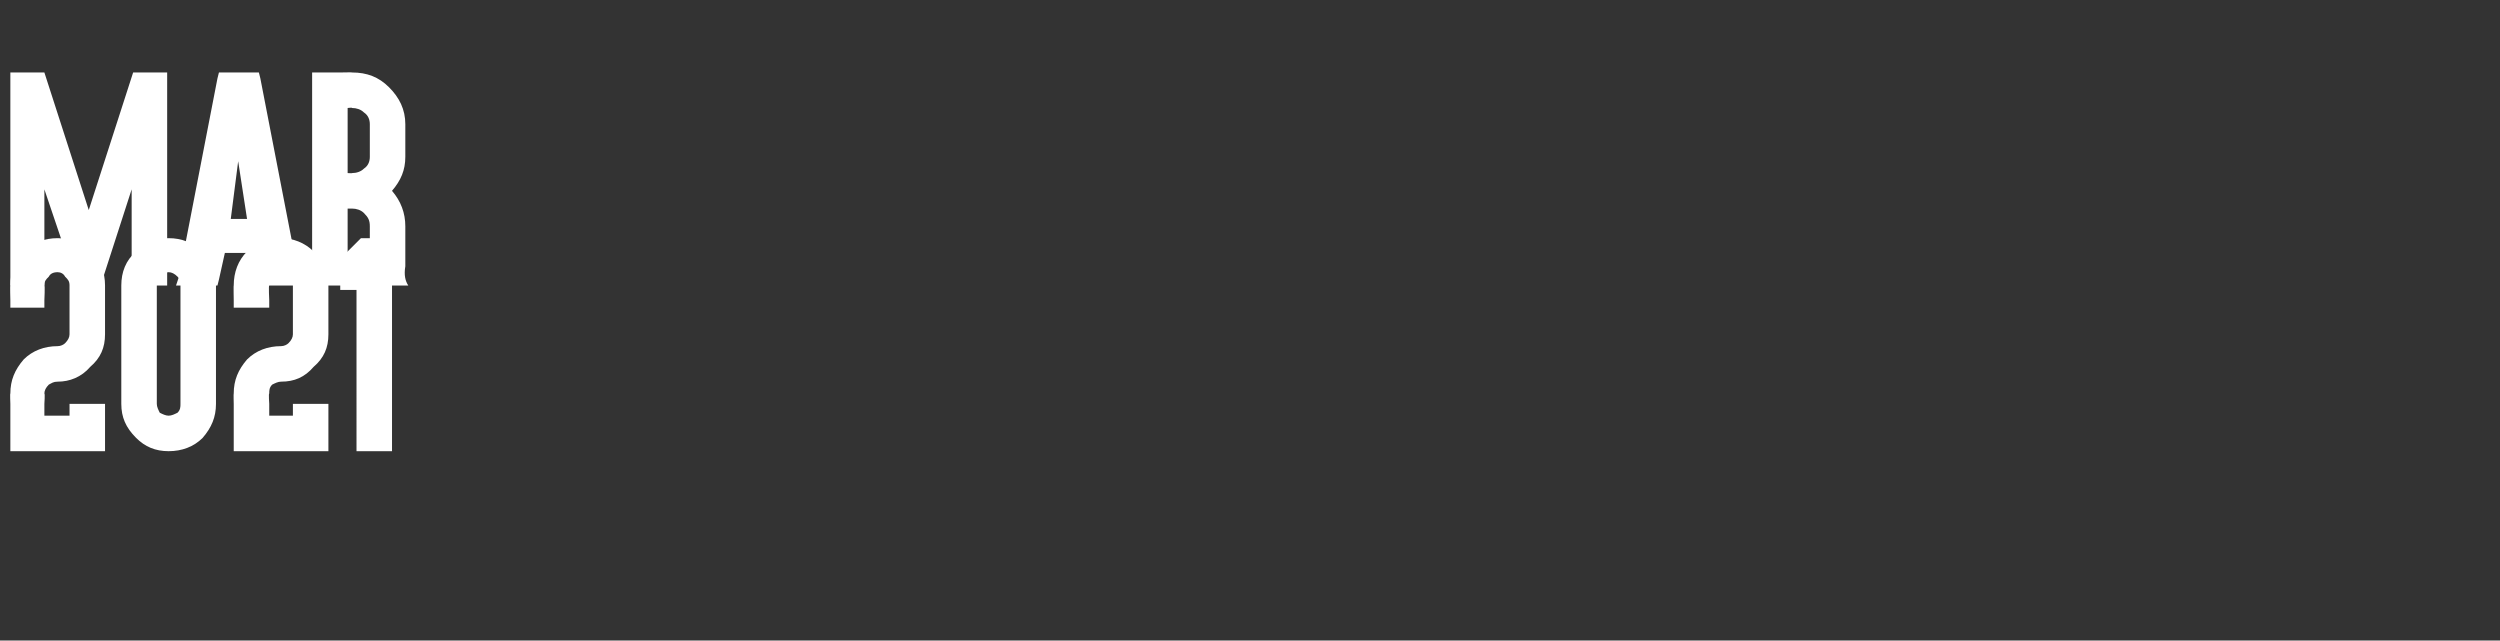
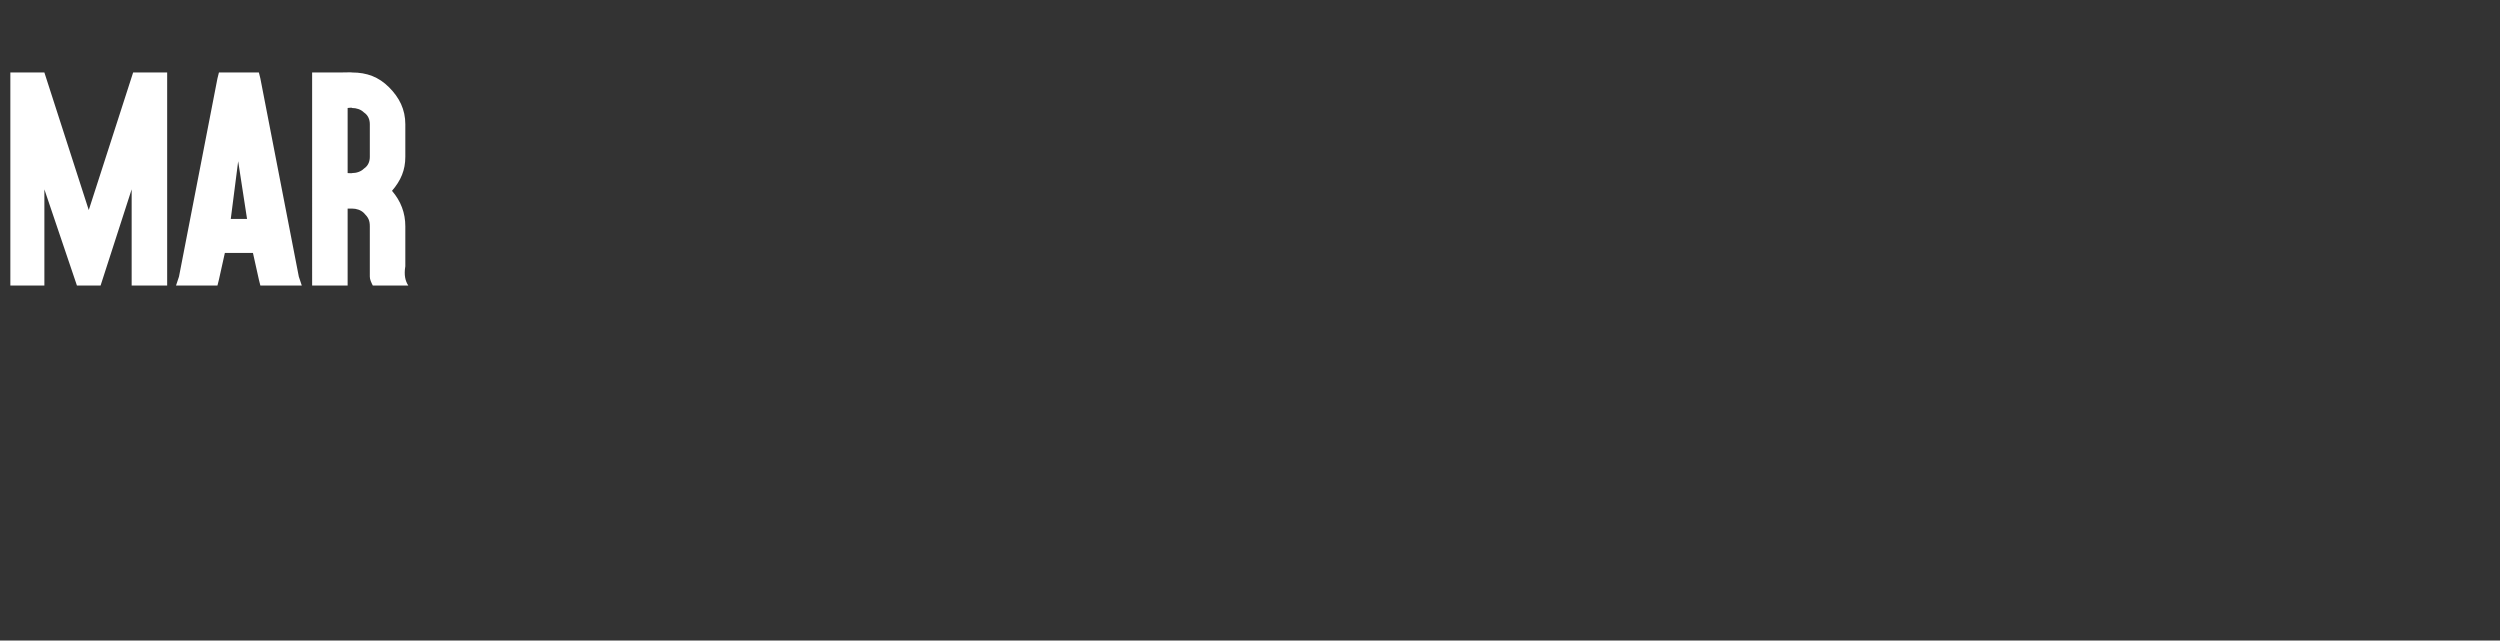
<svg xmlns="http://www.w3.org/2000/svg" version="1.1" width="169px" height="43.3px" viewBox="0 -1 169 43.3" style="top:-1px">
  <rect x="0" y="-1" width="169" height="43.3" fill="#333333" stroke="none" />
  <desc>MAR 2021</desc>
  <defs />
  <g id="Polygon63006">
-     <path d="m6.1 16c.7.6 1 1.4 1 2.3v3.3c0 .9-.3 1.6-1 2.2c-.6.7-1.4 1-2.2 1c-.3 0-.4.1-.6.2c-.2.2-.3.4-.3.6c.05-.01 0 .7 0 .7v.8h1.7v-.8h2.4v3.2H.7v-3.2s-.03-.71 0-.7c0-.9.3-1.6.9-2.3c.6-.6 1.4-.9 2.3-.9c.2 0 .4-.1.5-.2c.2-.2.3-.4.3-.6v-3.3c0-.3-.1-.4-.3-.6c-.1-.2-.3-.3-.5-.3c-.3 0-.5.1-.6.3c-.2.2-.3.3-.3.6c.05-.03 0 1 0 1v.5H.7v-.5s-.03-1.03 0-1c0-.9.3-1.7.9-2.3c.6-.6 1.4-.9 2.3-.9c.8 0 1.6.3 2.2.9zm7.6 0c.6.6.9 1.4.9 2.3v8c0 .9-.3 1.6-.9 2.3c-.6.6-1.4.9-2.3.9c-.9 0-1.6-.3-2.2-.9c-.7-.7-1-1.4-1-2.3v-8c0-.9.3-1.7 1-2.3c.6-.6 1.3-.9 2.2-.9c.9 0 1.6.3 2.3.9zm-2.9 1.7c-.1.2-.2.3-.2.6v8c0 .2.1.4.2.6c.2.1.4.2.6.2c.2 0 .4-.1.6-.2c.2-.2.2-.4.2-.6v-8c0-.3 0-.4-.2-.6c-.2-.2-.4-.3-.6-.3c-.2 0-.4.1-.6.3zM21.2 16c.7.6 1 1.4 1 2.3v3.3c0 .9-.3 1.6-1 2.2c-.6.7-1.3 1-2.2 1c-.2 0-.4.1-.6.2c-.2.2-.2.4-.2.6c-.05-.01 0 .7 0 .7v.8h1.6v-.8h2.4v3.2h-6.4v-3.2s-.02-.71 0-.7c0-.9.3-1.6.9-2.3c.6-.6 1.4-.9 2.3-.9c.2 0 .4-.1.5-.2c.2-.2.3-.4.3-.6v-3.3c0-.3-.1-.4-.3-.6c-.1-.2-.3-.3-.5-.3c-.3 0-.4.1-.6.3c-.2.2-.2.3-.2.6c-.05-.03 0 1 0 1v.5h-2.4v-.5s-.02-1.03 0-1c0-.9.3-1.7.9-2.3c.6-.6 1.4-.9 2.3-.9c.8 0 1.6.3 2.2.9zm1.8.7v-.2l.2-.2l1.1-1.1l.1-.1h2.1v14.4h-2.4V18.6H23v-1.9z" stroke="none" fill="#fff" />
-   </g>
+     </g>
  <g id="Polygon63005">
    <path d="m.7 3.9h2.3l3 9.3l3-9.3h2.3v14.4H8.9v-6.5l-2.1 6.5H5.2L3 11.8v6.5H.7V3.9zm15.4 6l-.5 3.9h1.1l-.6-3.9zm-.9 6.2l-.4 1.8l-.1.4h-2.8l.2-.6l2.6-13.4l.1-.4h2.7l.1.4l2.6 13.4l.2.6h-2.8l-.1-.4l-.4-1.8h-1.9zm.5-2.6l.4-2.4l-.4 2.4zm5.9 4.8h-.5V3.9h1.9s.82-.02.8 0c1 0 1.8.3 2.5 1c.7.7 1.1 1.5 1.1 2.5v2.2c0 .9-.3 1.6-.9 2.3c.6.7.9 1.5.9 2.4v2.7c-.1.6 0 1 .2 1.3h-2.4c-.1-.2-.2-.4-.2-.6v-3.4c0-.4-.1-.6-.4-.9c-.2-.2-.5-.3-.8-.3h-.3v5.2h-1.9zm1.9-7.6s.32.02.3 0c.3 0 .6-.1.8-.3c.3-.2.4-.5.4-.8V7.4c0-.3-.1-.6-.4-.8c-.2-.2-.5-.3-.8-.3c.02-.04-.3 0-.3 0v4.4z" stroke="none" fill="#fff" />
  </g>
</svg>